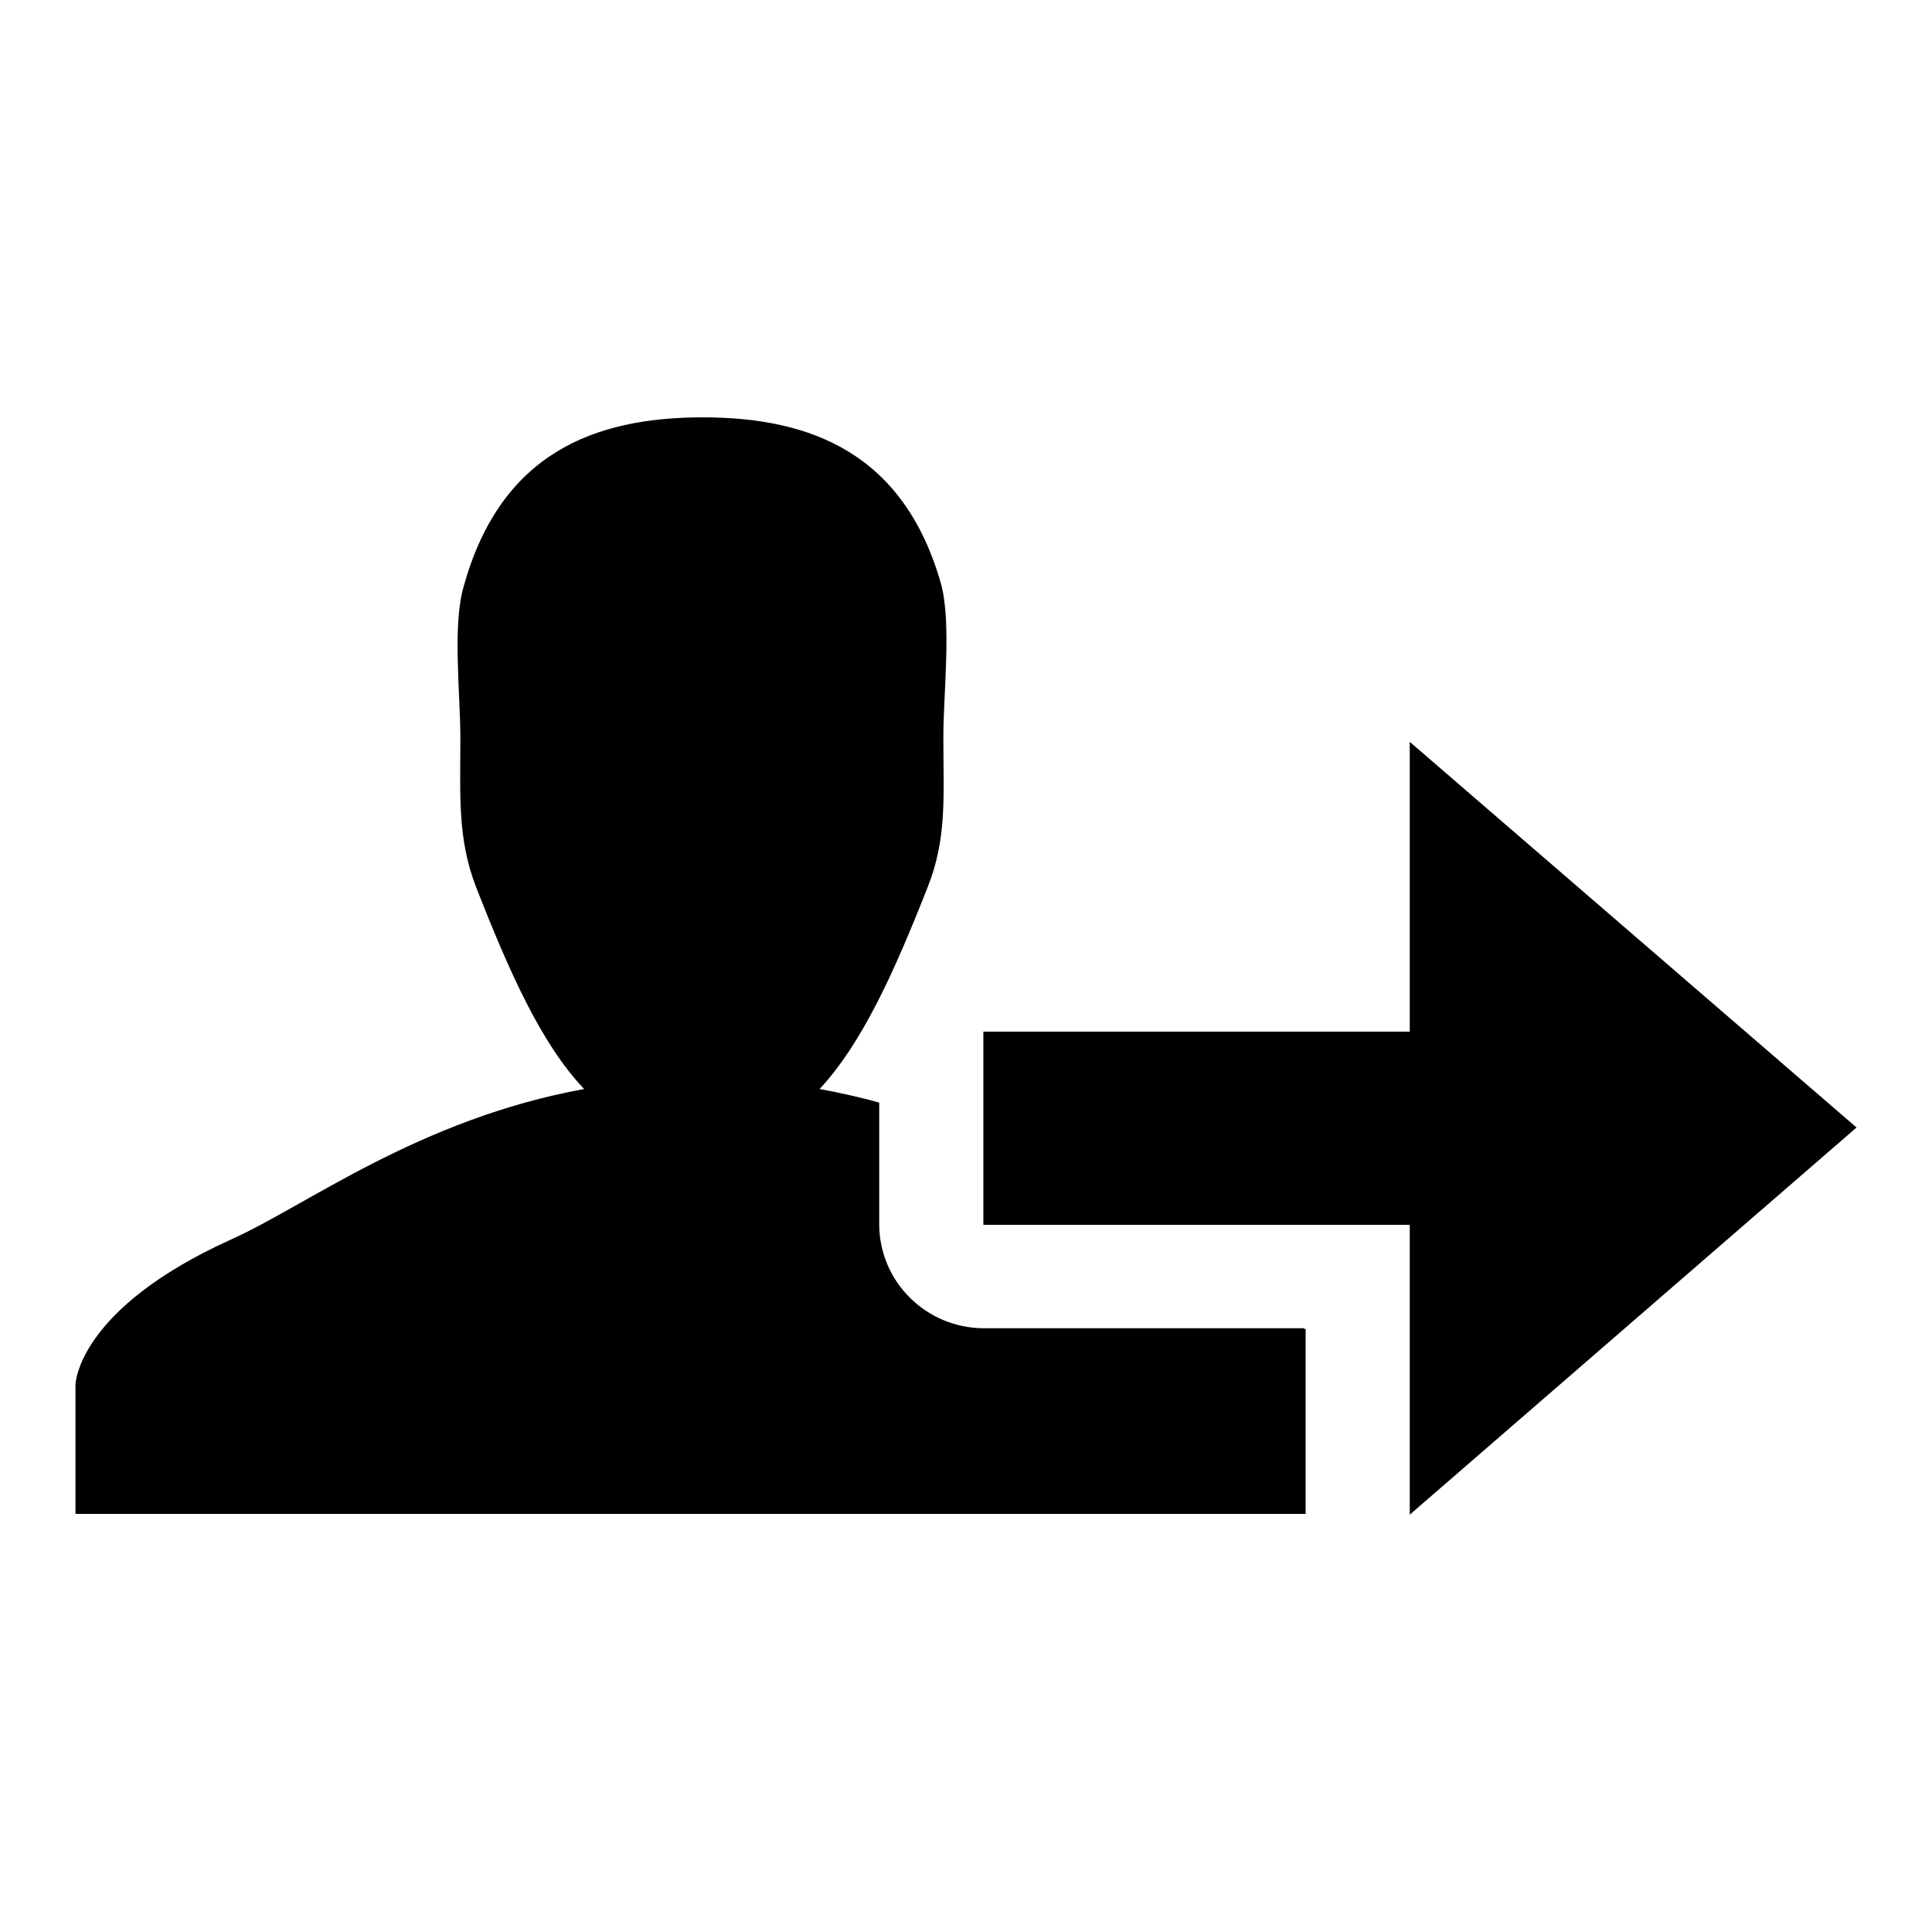
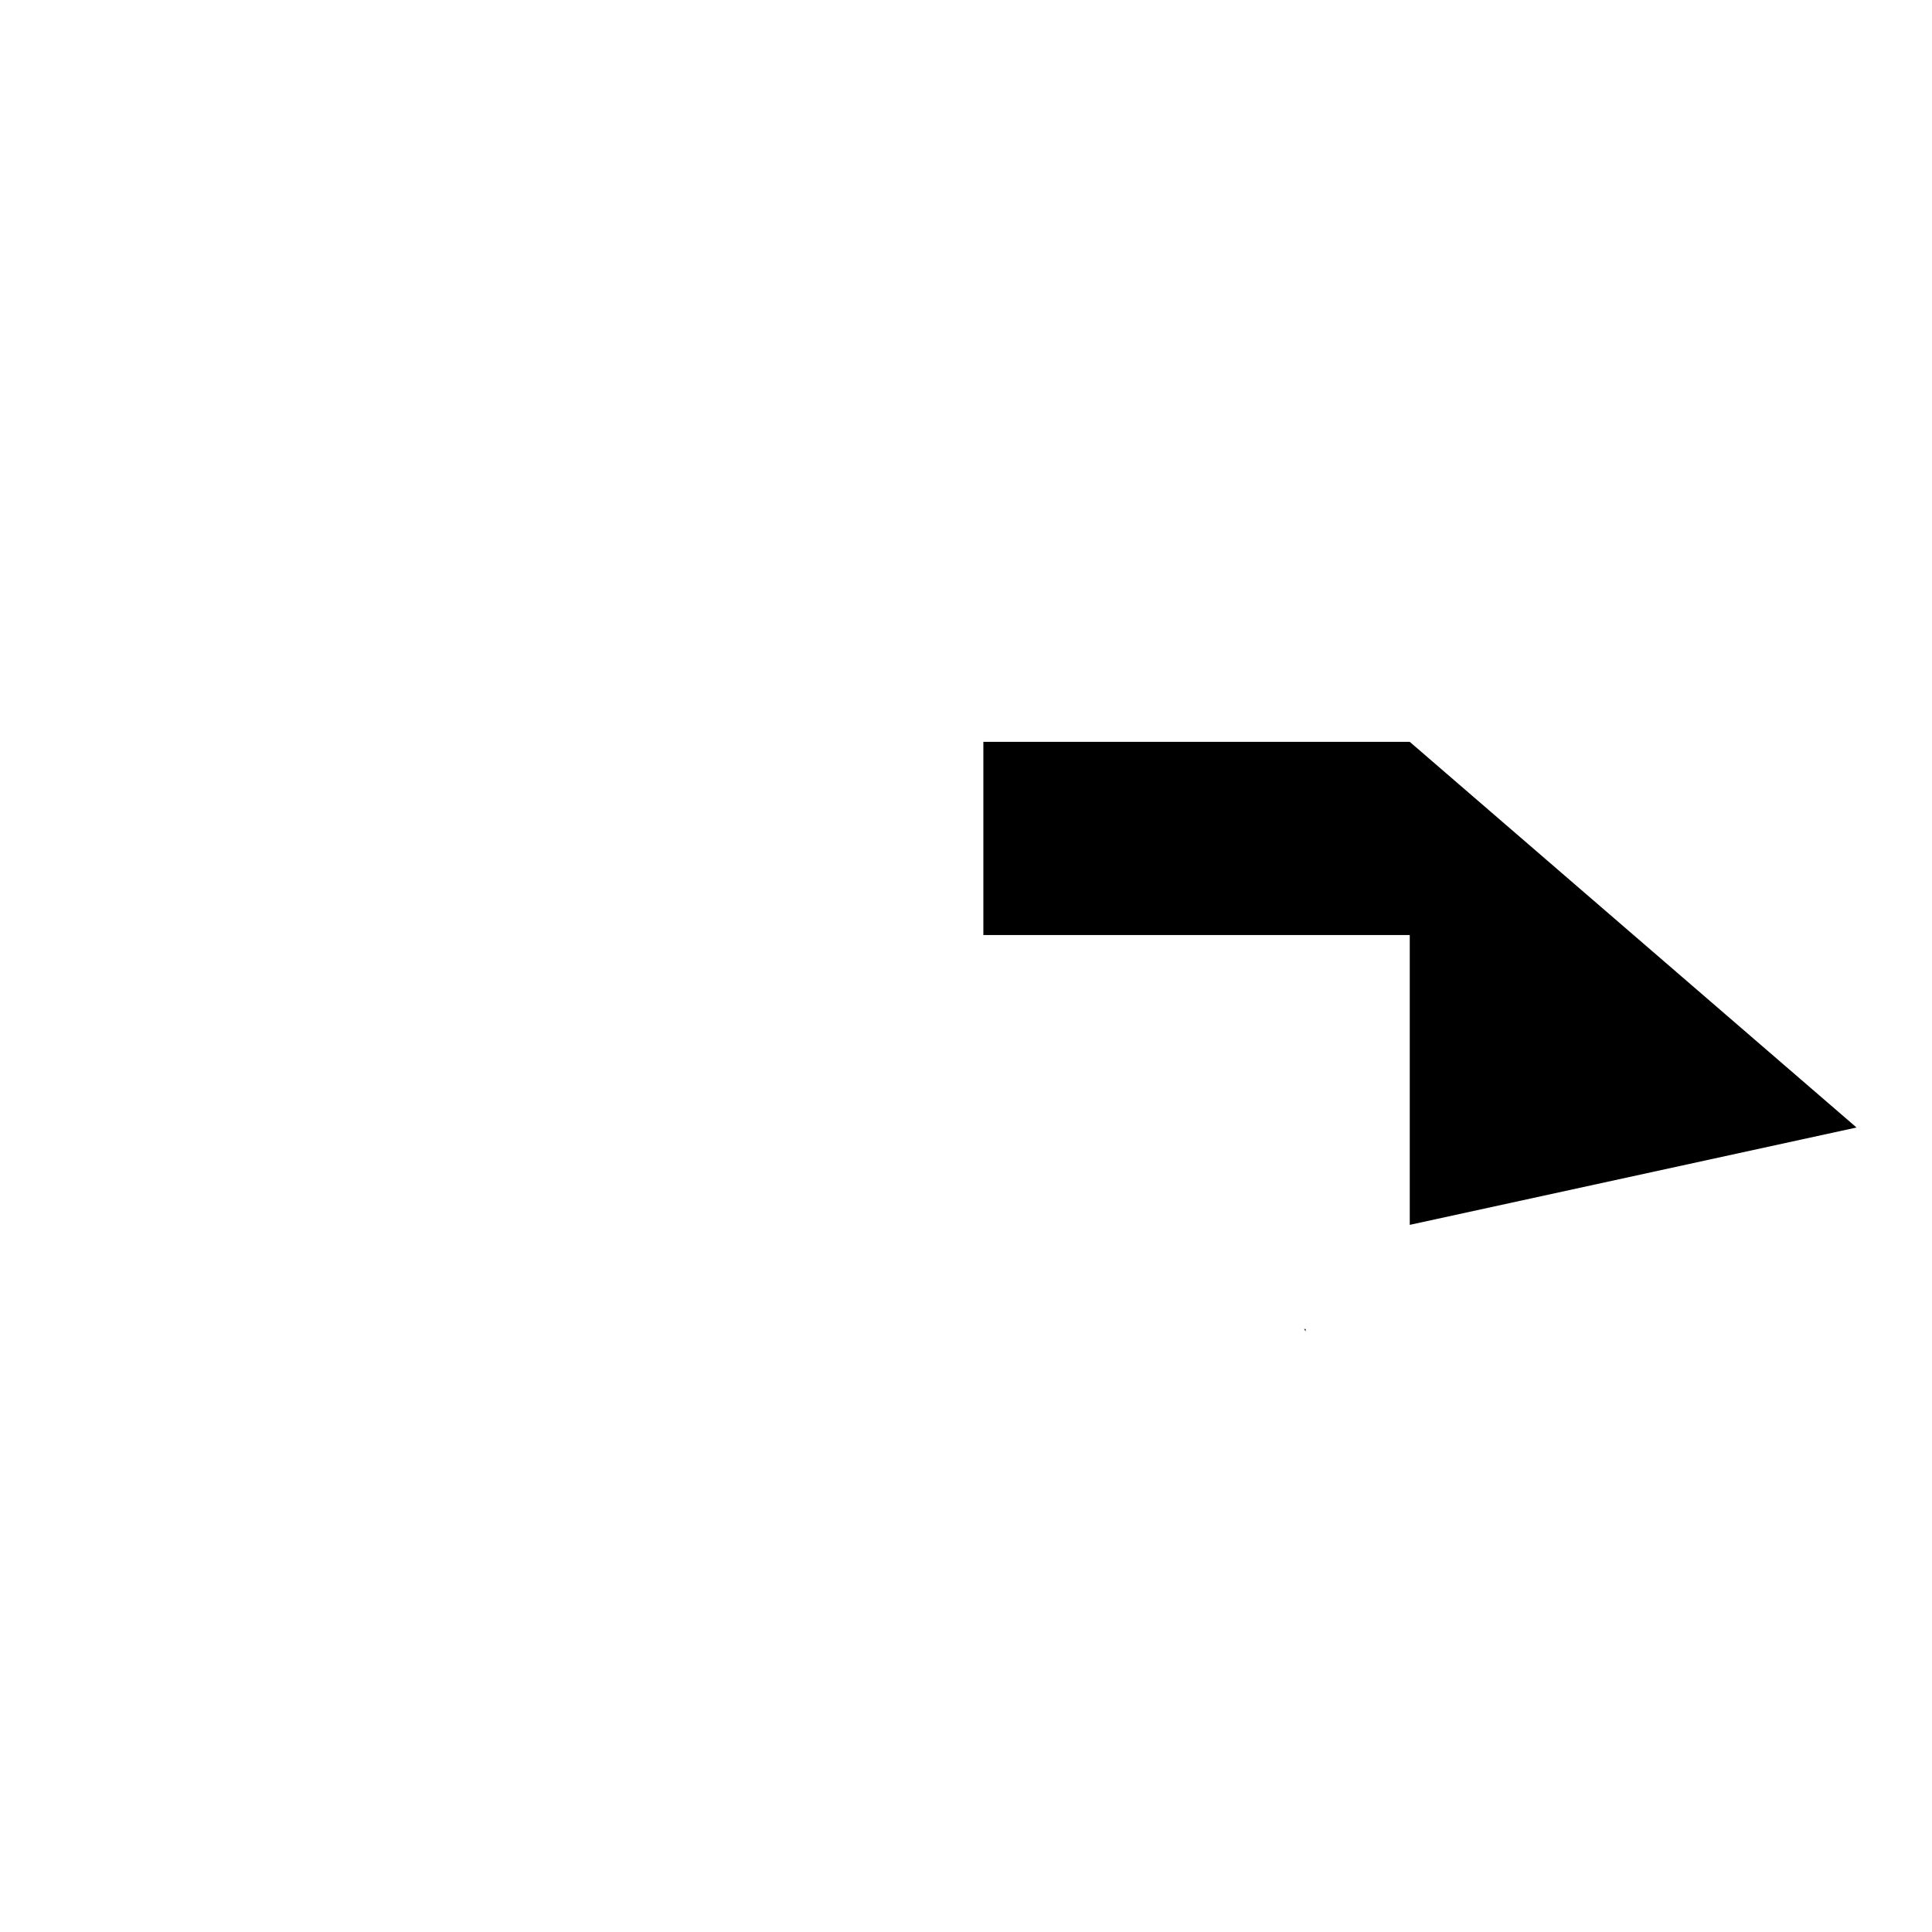
<svg xmlns="http://www.w3.org/2000/svg" version="1.1" x="0px" y="0px" viewBox="0 0 256 256" enable-background="new 0 0 256 256" xml:space="preserve">
  <g>
    <g>
      <path fill="#000000" d="M173,176.1h-0.2c0.1,0.1,0.1,0.2,0.2,0.3V176.1z" />
-       <path fill="#000000" d="M173,176.3c-0.1-0.1-0.1-0.2-0.2-0.3h-42.4c-7.7,0-13.9-6.2-13.9-13.8v-16.1c-2.5-0.7-5.2-1.3-7.9-1.8c5.6-6,9.9-15.5,14.3-26.7c2.6-6.5,2.1-12,2.1-19.9c0-5.8,1.1-15.1-0.3-20.3c-4.9-17.3-17.2-22.1-31.6-22.1c-14.4,0-26.7,4.8-31.6,22.2C59.9,82.6,61,91.9,61,97.7c0,7.9-0.4,13.4,2.1,19.9c4.4,11.2,8.6,20.7,14.3,26.7c-21.9,4-36.7,15.4-46.7,19.9C10.1,173.5,10,183.5,10,183.5v17.1l163,0v0V176.3L173,176.3z" />
-       <path fill="#000000" d="M246,149.4l-59.2-51.1v38.4h-56.5v25.6h56.5v38.4L246,149.4z" />
+       <path fill="#000000" d="M246,149.4l-59.2-51.1h-56.5v25.6h56.5v38.4L246,149.4z" />
    </g>
  </g>
</svg>